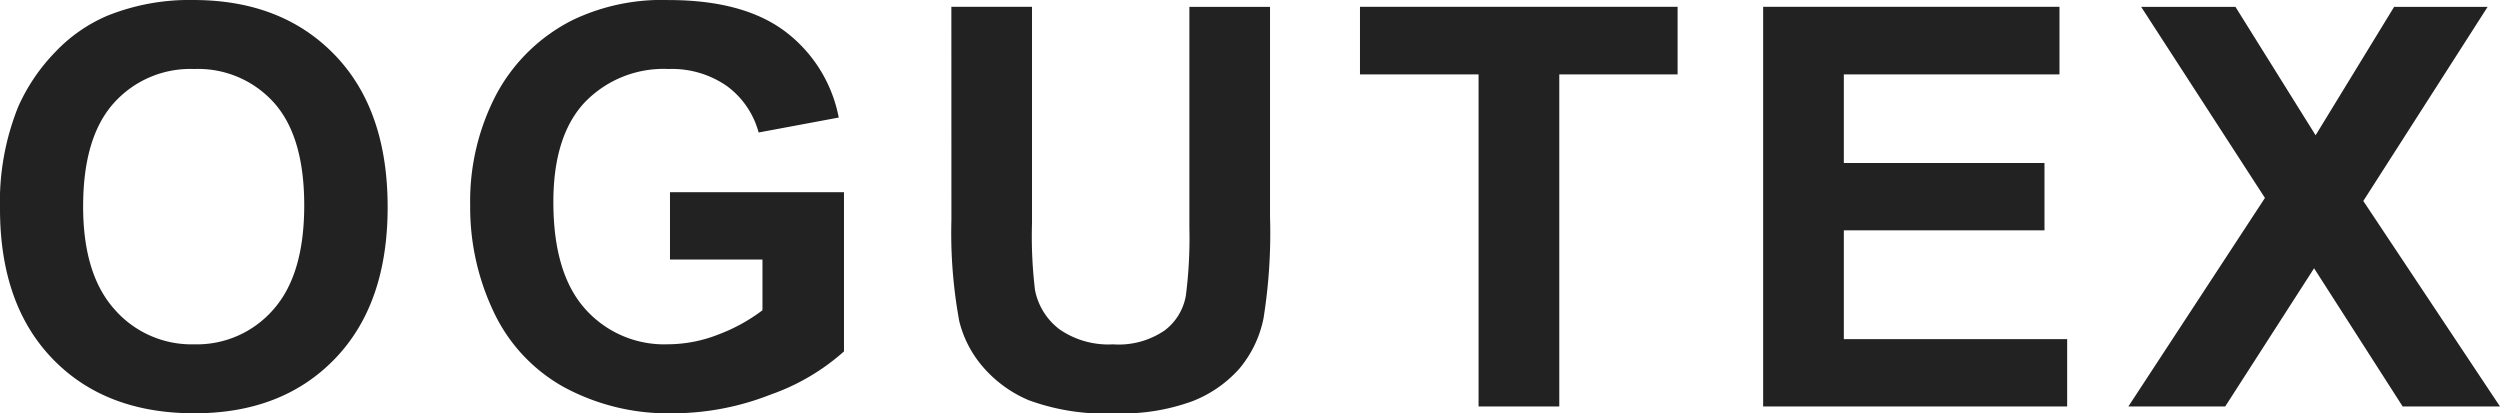
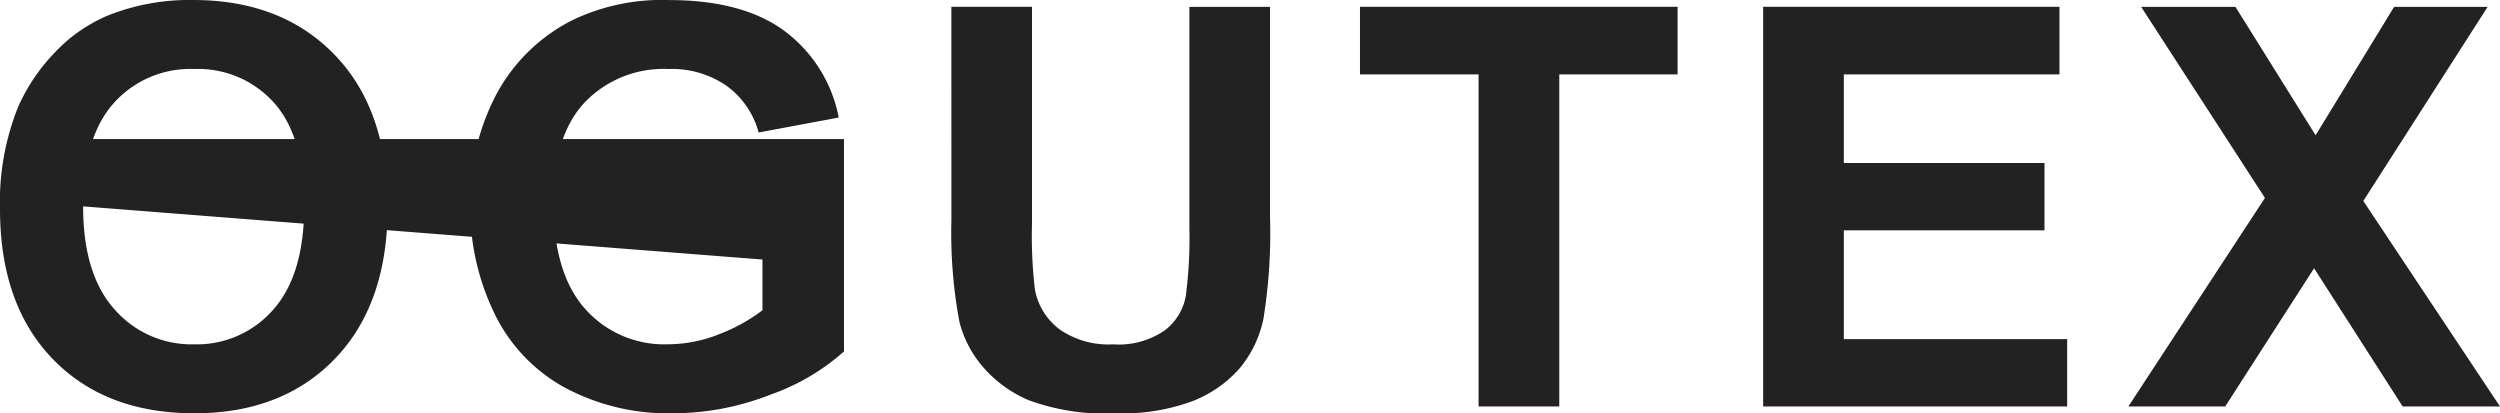
<svg xmlns="http://www.w3.org/2000/svg" width="201.498" height="33.311" viewBox="0 0 201.498 33.311">
-   <path id="logo" d="M1.956-15.908A20.487,20.487,0,0,1,3.428-24.17a15.16,15.16,0,0,1,3-4.417,12.541,12.541,0,0,1,4.164-2.9,17.684,17.684,0,0,1,6.943-1.274q7.119,0,11.393,4.417T33.2-16.062q0,7.8-4.241,12.206T17.622.549Q10.437.549,6.2-3.834T1.956-15.908Zm6.7-.22q0,5.471,2.527,8.295A8.233,8.233,0,0,0,17.6-5.01a8.162,8.162,0,0,0,6.383-2.8q2.494-2.8,2.494-8.4,0-5.537-2.428-8.262A8.215,8.215,0,0,0,17.6-27.2a8.27,8.27,0,0,0-6.482,2.758Q8.657-21.687,8.657-16.128Zm47.3,4.285v-5.427H69.98V-4.438A17.647,17.647,0,0,1,64.059-.956,21.553,21.553,0,0,1,56.2.549a17.631,17.631,0,0,1-8.811-2.12,13.482,13.482,0,0,1-5.647-6.064,19.6,19.6,0,0,1-1.89-8.58,18.541,18.541,0,0,1,2.109-8.943,14.206,14.206,0,0,1,6.174-6,16.66,16.66,0,0,1,7.712-1.6q6,0,9.371,2.516a11.361,11.361,0,0,1,4.34,6.954L63.1-22.083a6.822,6.822,0,0,0-2.56-3.746A7.737,7.737,0,0,0,55.852-27.2a8.814,8.814,0,0,0-6.779,2.7q-2.516,2.7-2.516,8.02,0,5.735,2.549,8.6a8.511,8.511,0,0,0,6.68,2.867,11.2,11.2,0,0,0,4.1-.8A14.043,14.043,0,0,0,63.41-7.756v-4.087ZM78.635-32.212h6.5v17.446a36.19,36.19,0,0,0,.242,5.383,5.216,5.216,0,0,0,1.989,3.175,6.928,6.928,0,0,0,4.3,1.2,6.554,6.554,0,0,0,4.175-1.132,4.471,4.471,0,0,0,1.692-2.78,36.239,36.239,0,0,0,.286-5.471v-17.82h6.5v16.919a43.473,43.473,0,0,1-.527,8.2,9.071,9.071,0,0,1-1.945,4.043,9.825,9.825,0,0,1-3.79,2.626,16.488,16.488,0,0,1-6.2.978,17.84,17.84,0,0,1-7-1.066A10.008,10.008,0,0,1,81.1-3.285a8.875,8.875,0,0,1-1.824-3.571,39.121,39.121,0,0,1-.637-8.174ZM121.127,0V-26.763h-9.558v-5.449h25.6v5.449h-9.536V0Zm22.937,0V-32.212h23.884v5.449h-17.38v7.141H166.74v5.427H150.568v8.767h18V0ZM173.5,0l11.008-16.809-9.976-15.4h7.6l6.46,10.349,6.328-10.349h7.537l-10.02,15.645L203.454,0h-7.844l-7.141-11.14L181.305,0Z" transform="translate(-1.956 32.762)" fill="#222" />
+   <path id="logo" d="M1.956-15.908A20.487,20.487,0,0,1,3.428-24.17a15.16,15.16,0,0,1,3-4.417,12.541,12.541,0,0,1,4.164-2.9,17.684,17.684,0,0,1,6.943-1.274q7.119,0,11.393,4.417T33.2-16.062q0,7.8-4.241,12.206T17.622.549Q10.437.549,6.2-3.834T1.956-15.908Zm6.7-.22q0,5.471,2.527,8.295A8.233,8.233,0,0,0,17.6-5.01a8.162,8.162,0,0,0,6.383-2.8q2.494-2.8,2.494-8.4,0-5.537-2.428-8.262A8.215,8.215,0,0,0,17.6-27.2a8.27,8.27,0,0,0-6.482,2.758Q8.657-21.687,8.657-16.128Zv-5.427H69.98V-4.438A17.647,17.647,0,0,1,64.059-.956,21.553,21.553,0,0,1,56.2.549a17.631,17.631,0,0,1-8.811-2.12,13.482,13.482,0,0,1-5.647-6.064,19.6,19.6,0,0,1-1.89-8.58,18.541,18.541,0,0,1,2.109-8.943,14.206,14.206,0,0,1,6.174-6,16.66,16.66,0,0,1,7.712-1.6q6,0,9.371,2.516a11.361,11.361,0,0,1,4.34,6.954L63.1-22.083a6.822,6.822,0,0,0-2.56-3.746A7.737,7.737,0,0,0,55.852-27.2a8.814,8.814,0,0,0-6.779,2.7q-2.516,2.7-2.516,8.02,0,5.735,2.549,8.6a8.511,8.511,0,0,0,6.68,2.867,11.2,11.2,0,0,0,4.1-.8A14.043,14.043,0,0,0,63.41-7.756v-4.087ZM78.635-32.212h6.5v17.446a36.19,36.19,0,0,0,.242,5.383,5.216,5.216,0,0,0,1.989,3.175,6.928,6.928,0,0,0,4.3,1.2,6.554,6.554,0,0,0,4.175-1.132,4.471,4.471,0,0,0,1.692-2.78,36.239,36.239,0,0,0,.286-5.471v-17.82h6.5v16.919a43.473,43.473,0,0,1-.527,8.2,9.071,9.071,0,0,1-1.945,4.043,9.825,9.825,0,0,1-3.79,2.626,16.488,16.488,0,0,1-6.2.978,17.84,17.84,0,0,1-7-1.066A10.008,10.008,0,0,1,81.1-3.285a8.875,8.875,0,0,1-1.824-3.571,39.121,39.121,0,0,1-.637-8.174ZM121.127,0V-26.763h-9.558v-5.449h25.6v5.449h-9.536V0Zm22.937,0V-32.212h23.884v5.449h-17.38v7.141H166.74v5.427H150.568v8.767h18V0ZM173.5,0l11.008-16.809-9.976-15.4h7.6l6.46,10.349,6.328-10.349h7.537l-10.02,15.645L203.454,0h-7.844l-7.141-11.14L181.305,0Z" transform="translate(-1.956 32.762)" fill="#222" />
</svg>